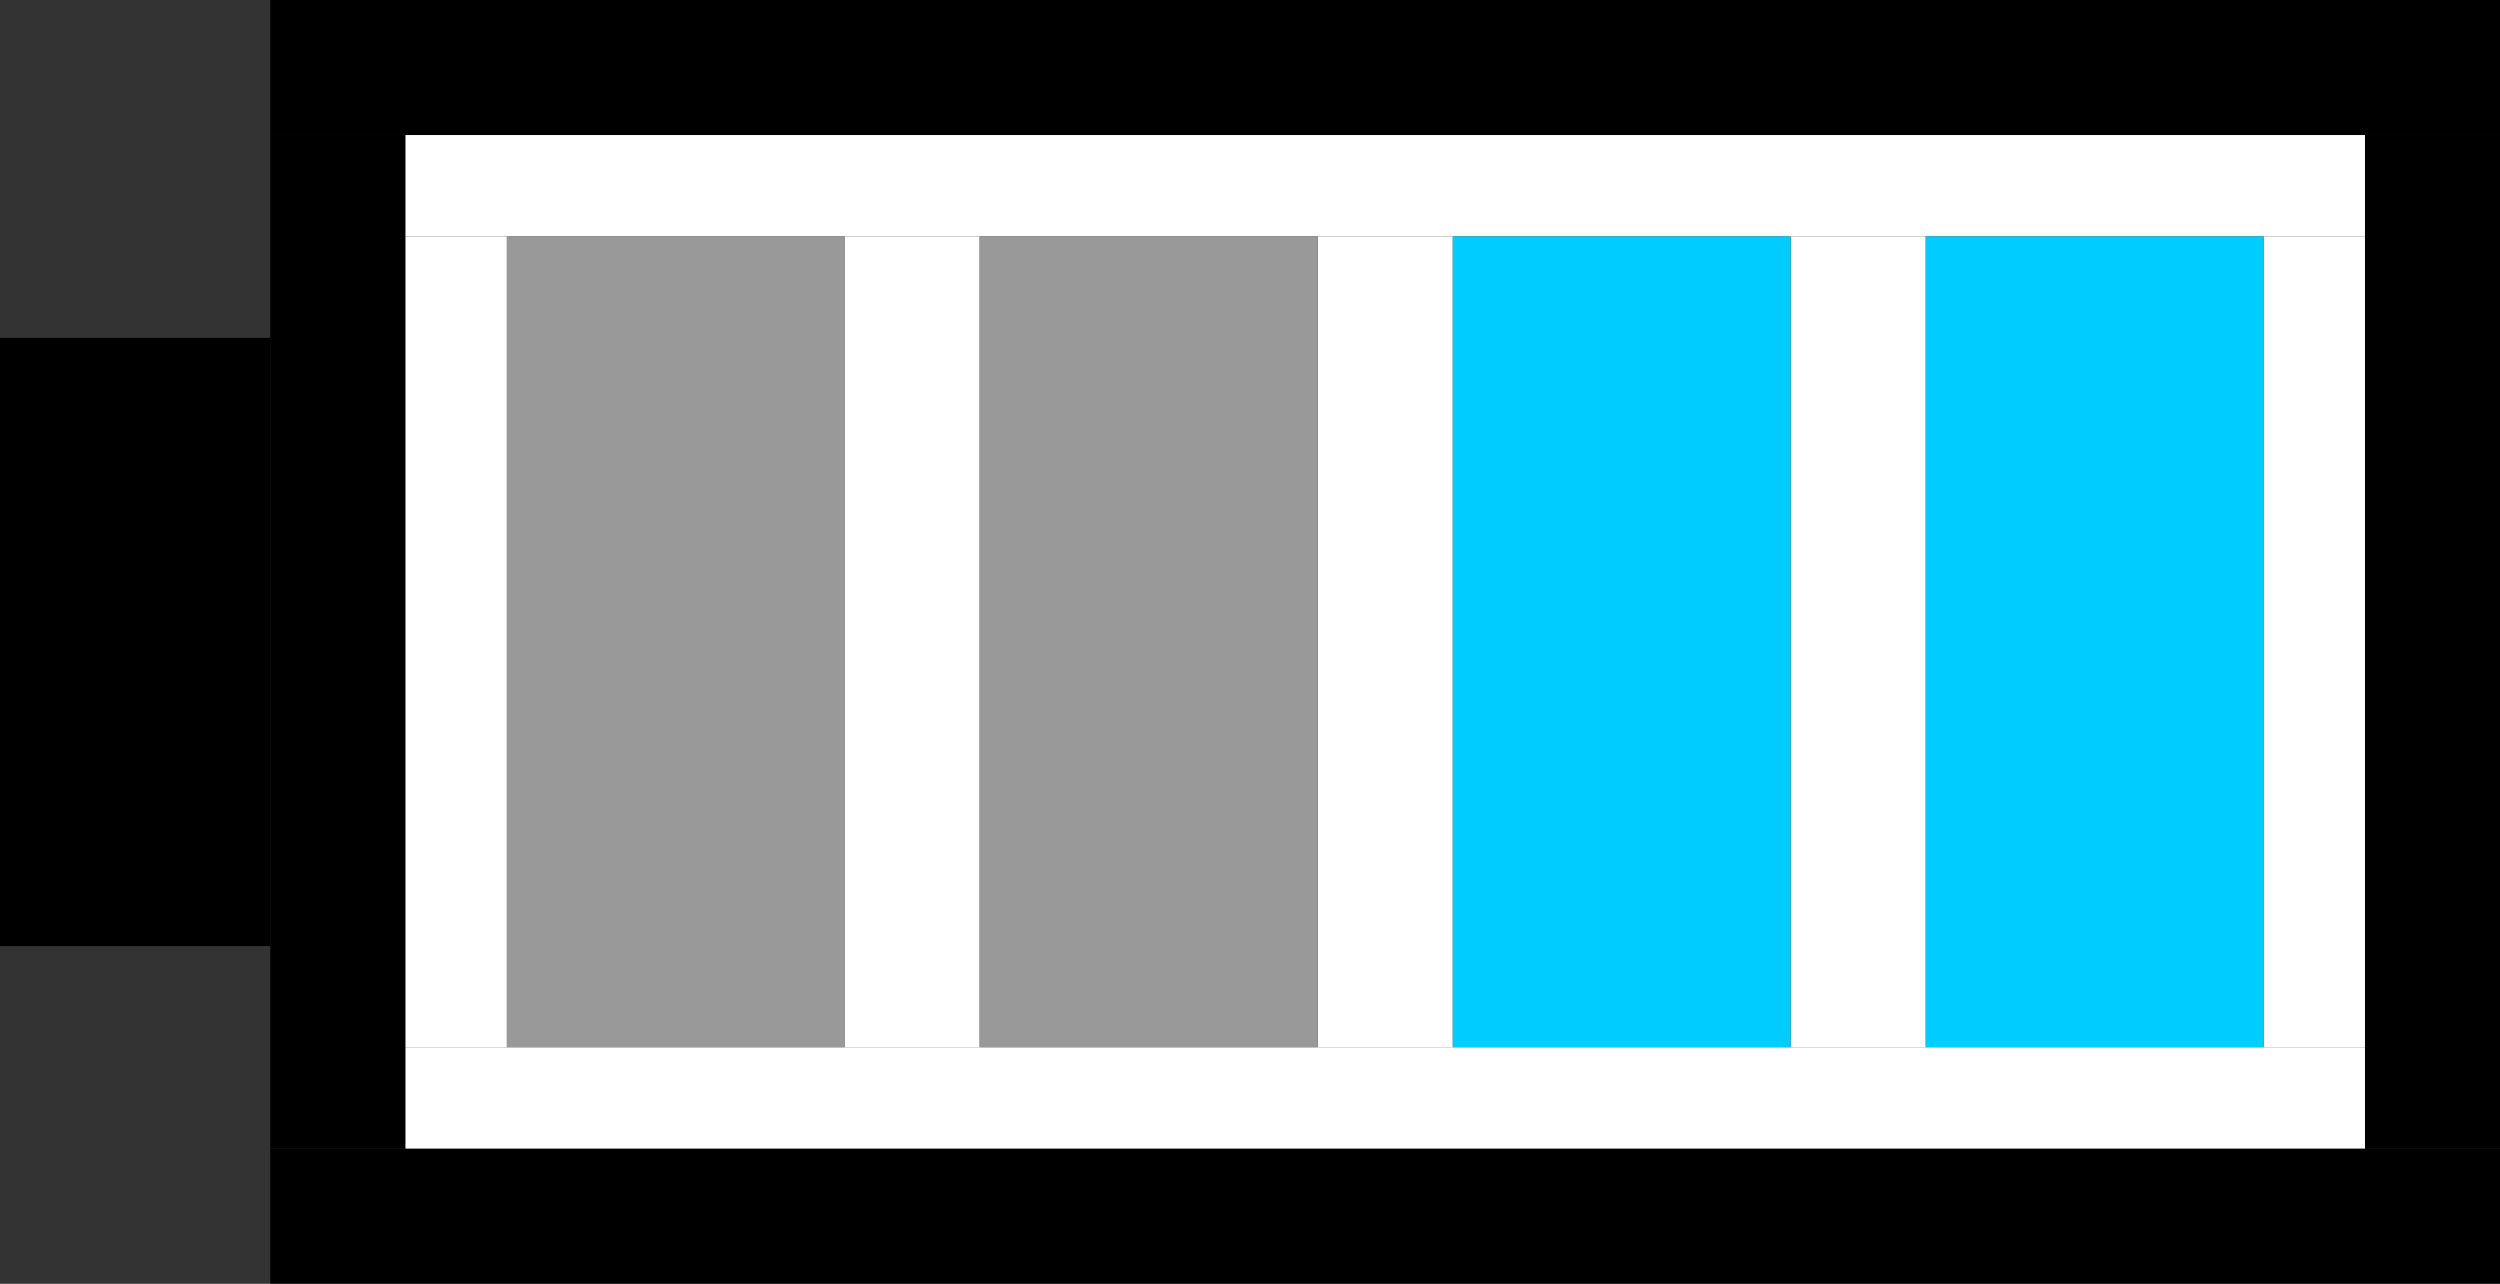
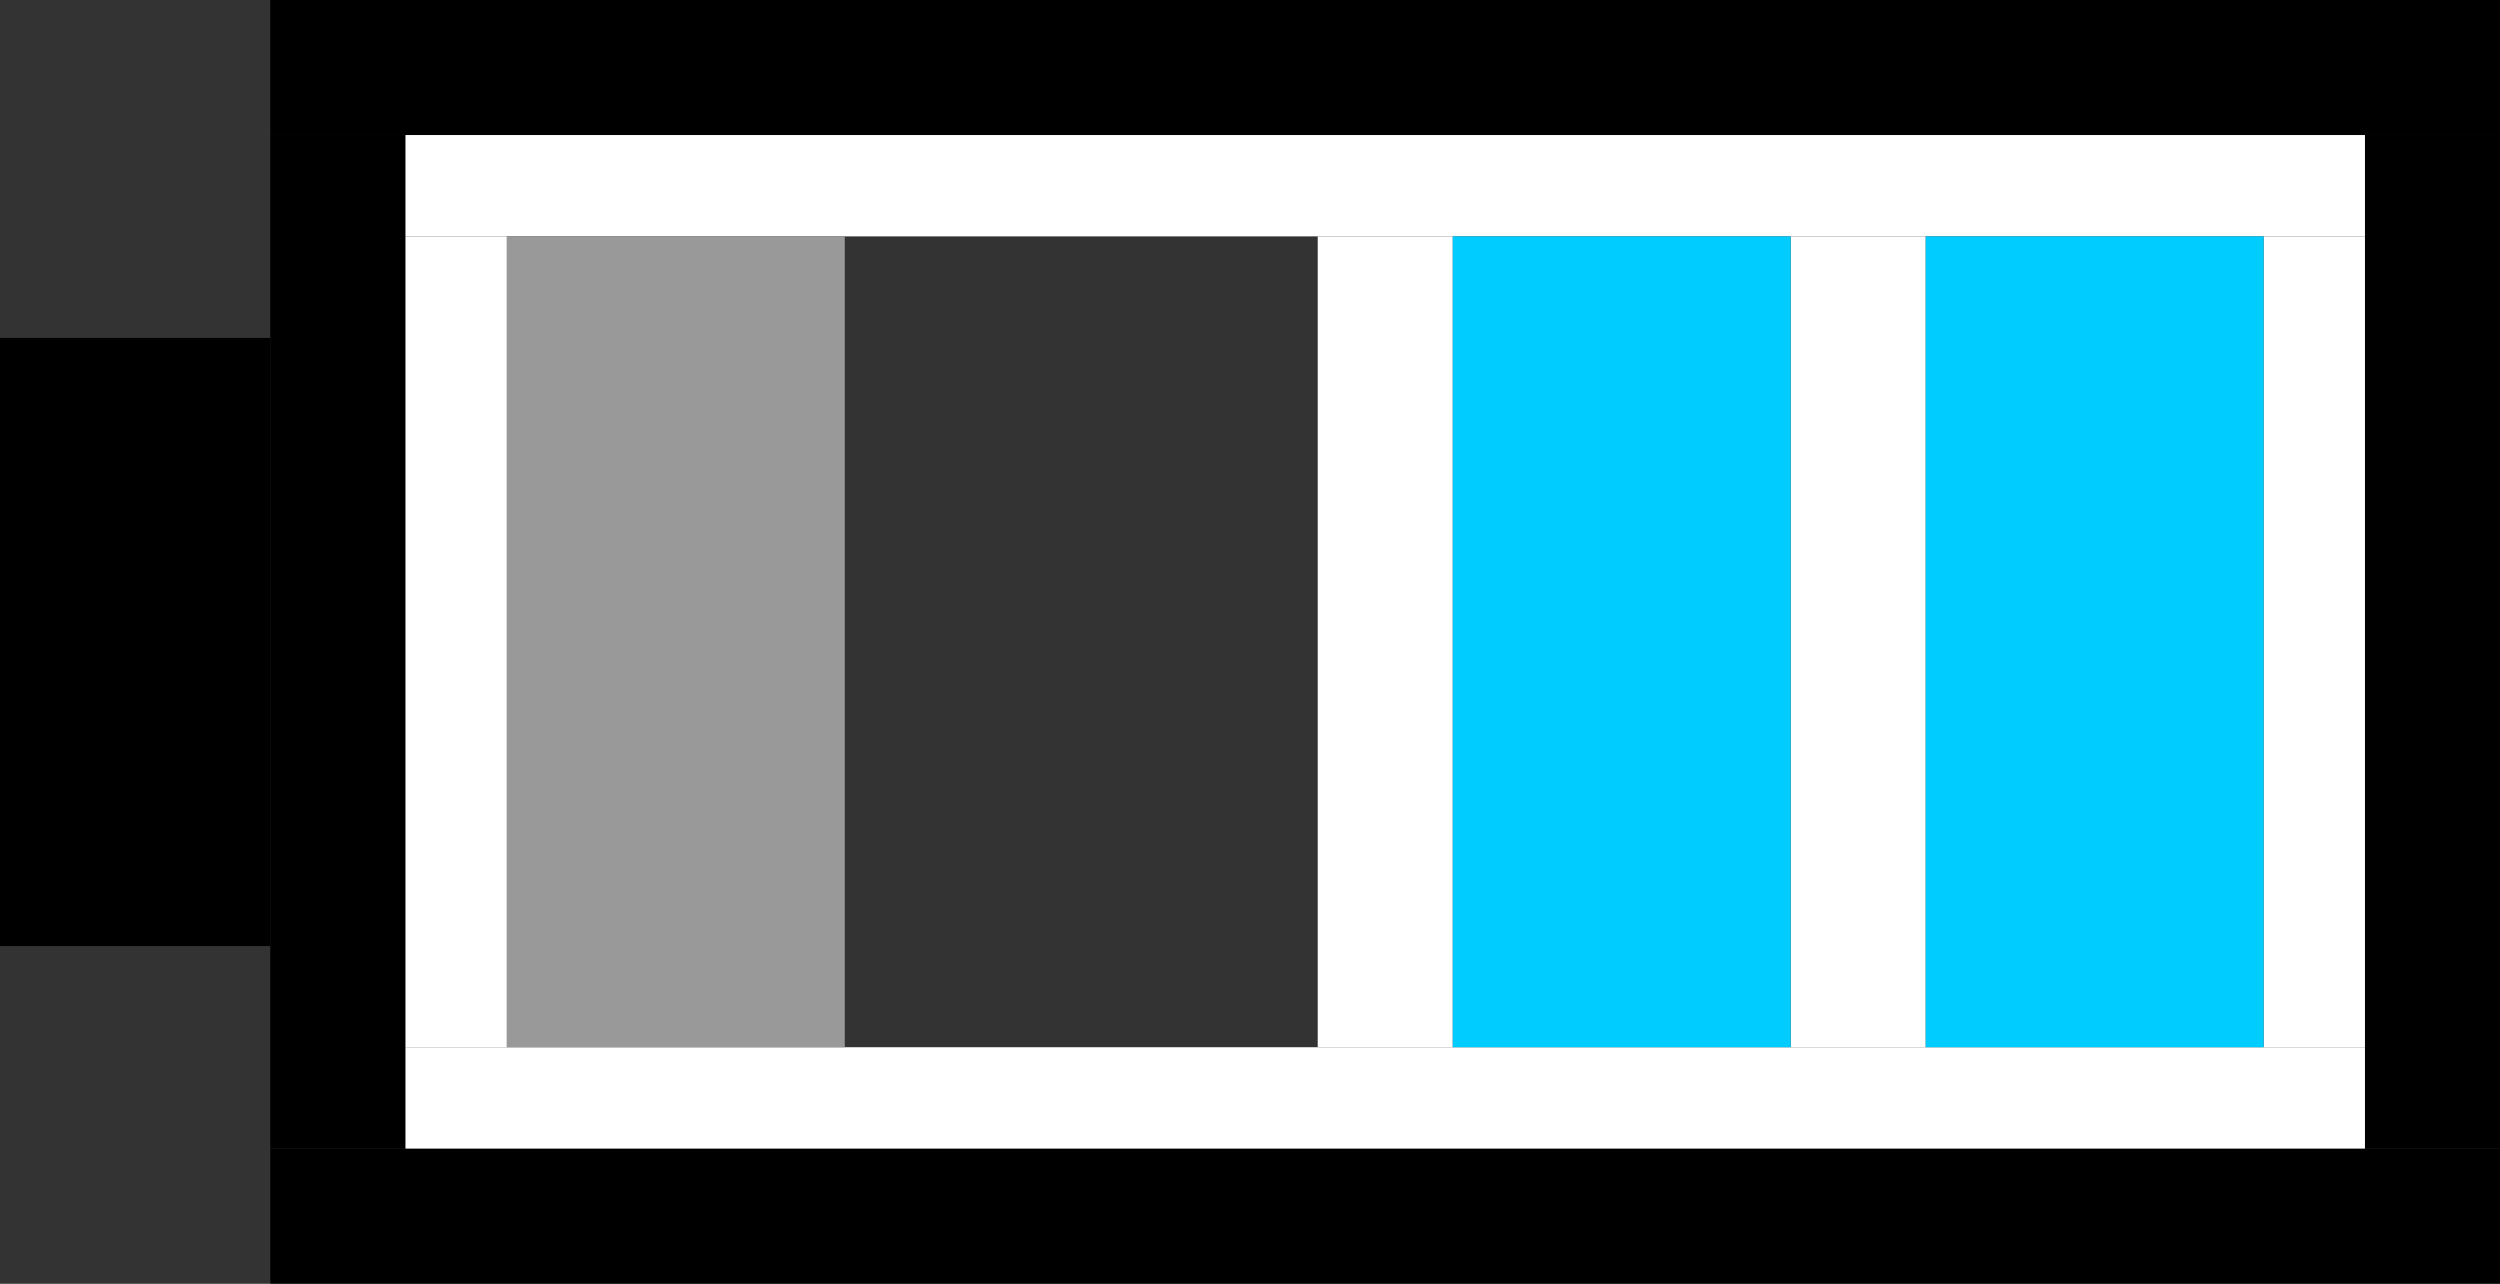
<svg xmlns="http://www.w3.org/2000/svg" xmlns:ns1="http://www.inkscape.org/namespaces/inkscape" xmlns:ns2="http://sodipodi.sourceforge.net/DTD/sodipodi-0.dtd" width="12.237mm" height="6.284mm" viewBox="0 0 12.237 6.284" version="1.1" id="svg5" ns1:version="1.1.1 (3bf5ae0d25, 2021-09-20)" ns2:docname="battery2.svg">
  <rect x="0" y="0" width="12.237" height="6.284" fill="#333333" stroke="none" />
  <ns2:namedview id="namedview7" pagecolor="#ff8100" bordercolor="#666666" borderopacity="1.0" ns1:pageshadow="2" ns1:pageopacity="1" ns1:pagecheckerboard="false" ns1:document-units="mm" showgrid="true" height="200mm" showborder="true" ns1:showpageshadow="false" borderlayer="false" fit-margin-top="0" fit-margin-left="0" fit-margin-right="0" fit-margin-bottom="0" ns1:zoom="10.24" ns1:cx="2.7832031" ns1:cy="2.0507813" ns1:window-width="1920" ns1:window-height="1011" ns1:window-x="0" ns1:window-y="32" ns1:window-maximized="1" ns1:current-layer="layer1">
    <ns1:grid type="xygrid" id="grid11" spacingx="0.265" spacingy="0.265" originx="-91.777" originy="-47.129" />
  </ns2:namedview>
  <defs id="defs2" />
  <g ns1:label="Layer 1" ns1:groupmode="layer" id="layer1" transform="translate(-91.777,-47.129)">
    <rect style="fill:#000000;fill-rule:evenodd;stroke-width:0.021" id="rect153" width="1.323" height="2.977" x="91.777" y="48.783" />
    <rect style="fill:#000000;stroke-width:0.016" id="rect177" width="10.914" height="0.661" x="93.1" y="47.129" />
    <rect style="fill:#000000;stroke-width:0.017" id="rect179" width="0.661" height="4.961" x="93.1" y="47.79" />
    <rect style="fill:#000000;stroke-width:0.016" id="rect181" width="10.914" height="0.661" x="93.1" y="52.751" />
    <rect style="fill:#000000;stroke-width:0.017" id="rect183" width="0.661" height="4.961" x="103.353" y="47.79" />
    <rect style="fill:#ffffff;stroke-width:0.016" id="rect318" width="9.591" height="0.496" x="93.762" y="47.79" />
    <rect style="fill:#ffffff;stroke-width:0.016" id="rect408" width="0.496" height="3.969" x="93.762" y="48.286" />
    <rect style="fill:#ffffff;stroke-width:0.016" id="rect410" width="9.591" height="0.496" x="93.762" y="52.255" />
    <rect style="fill:#ffffff;stroke-width:0.016" id="rect412" width="0.496" height="3.969" x="102.857" y="48.286" />
-     <rect style="fill:#ffffff;stroke-width:0.022" id="rect414" width="0.661" height="3.969" x="95.911" y="48.286" />
    <rect style="fill:#ffffff;stroke-width:0.016" id="rect414-3" width="0.661" height="3.969" x="98.227" y="48.286" />
    <rect style="fill:#ffffff;stroke-width:0.016" id="rect414-6" width="0.661" height="3.969" x="100.542" y="48.286" />
    <rect style="fill:#999999;stroke-width:0.017" id="rect1736" width="1.654" height="3.969" x="94.258" y="48.286" />
-     <rect style="fill:#999999;stroke-width:0.017" id="rect1738" width="1.654" height="3.969" x="96.573" y="48.286" />
    <rect style="fill:#00ccff;stroke-width:0.017" id="rect1740" width="1.654" height="3.969" x="98.888" y="48.286" />
    <rect style="fill:#00ccff;stroke-width:0.017" id="rect1742" width="1.654" height="3.969" x="101.203" y="48.286" />
  </g>
</svg>